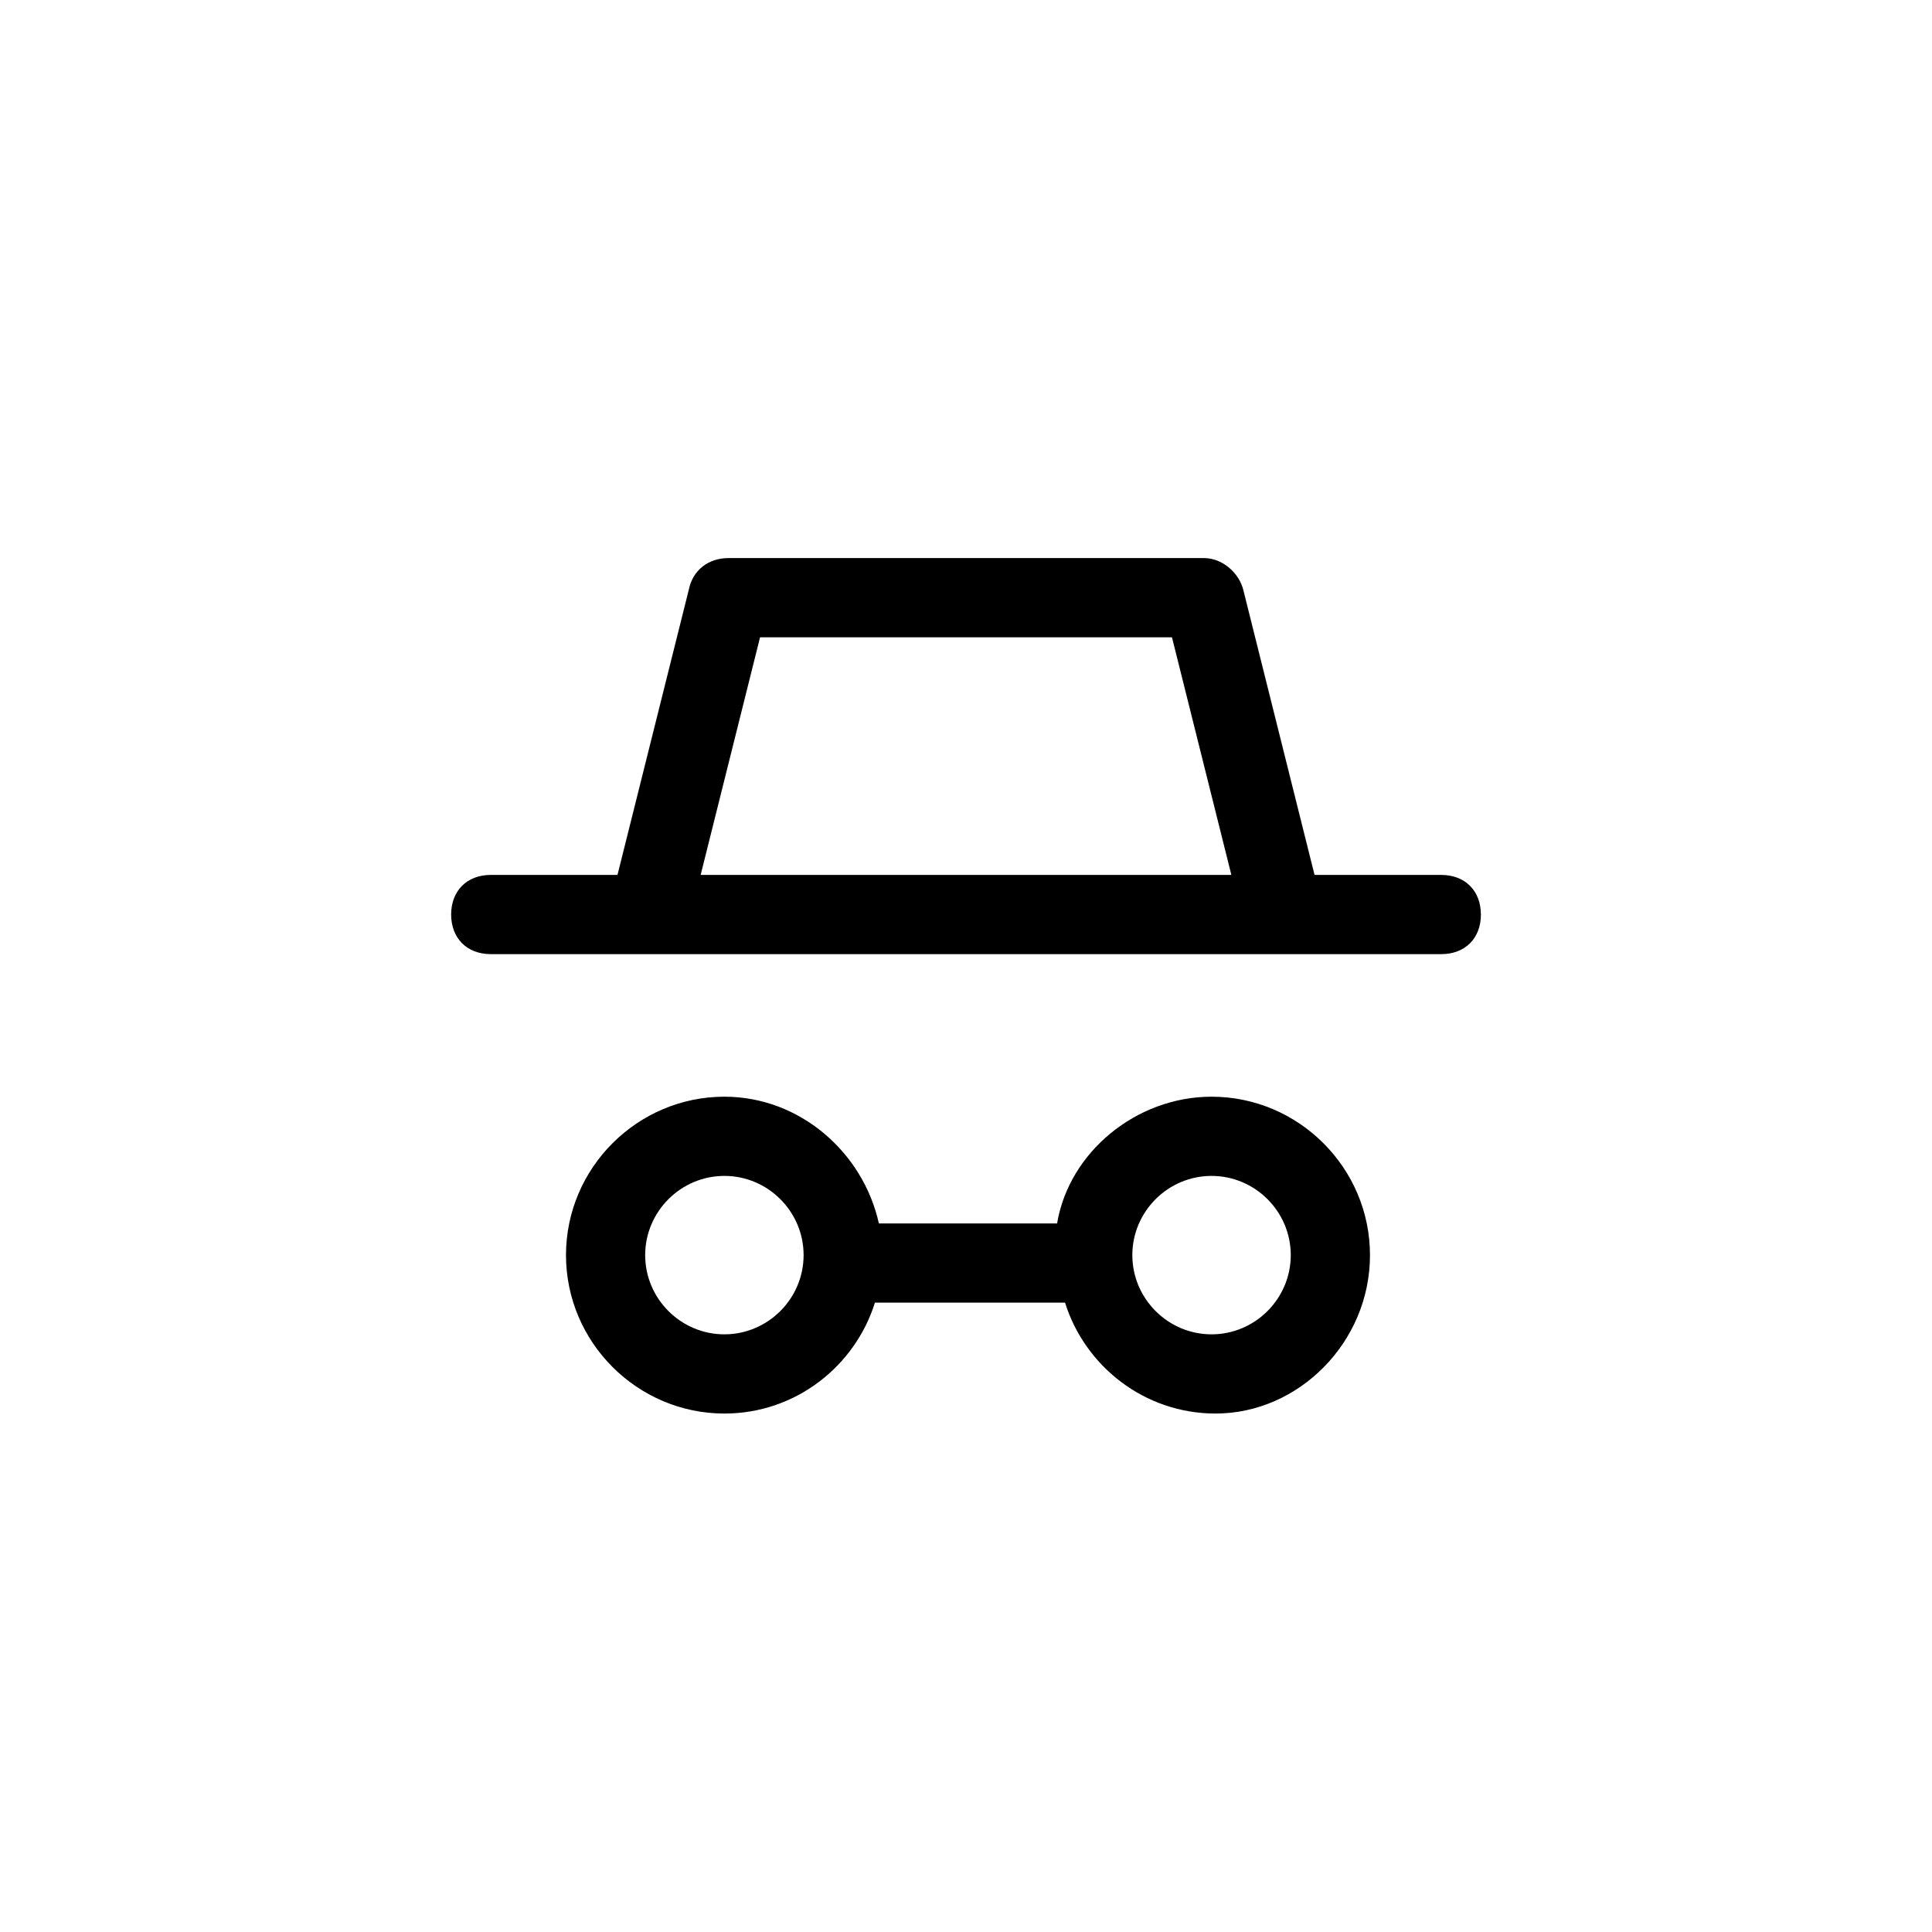
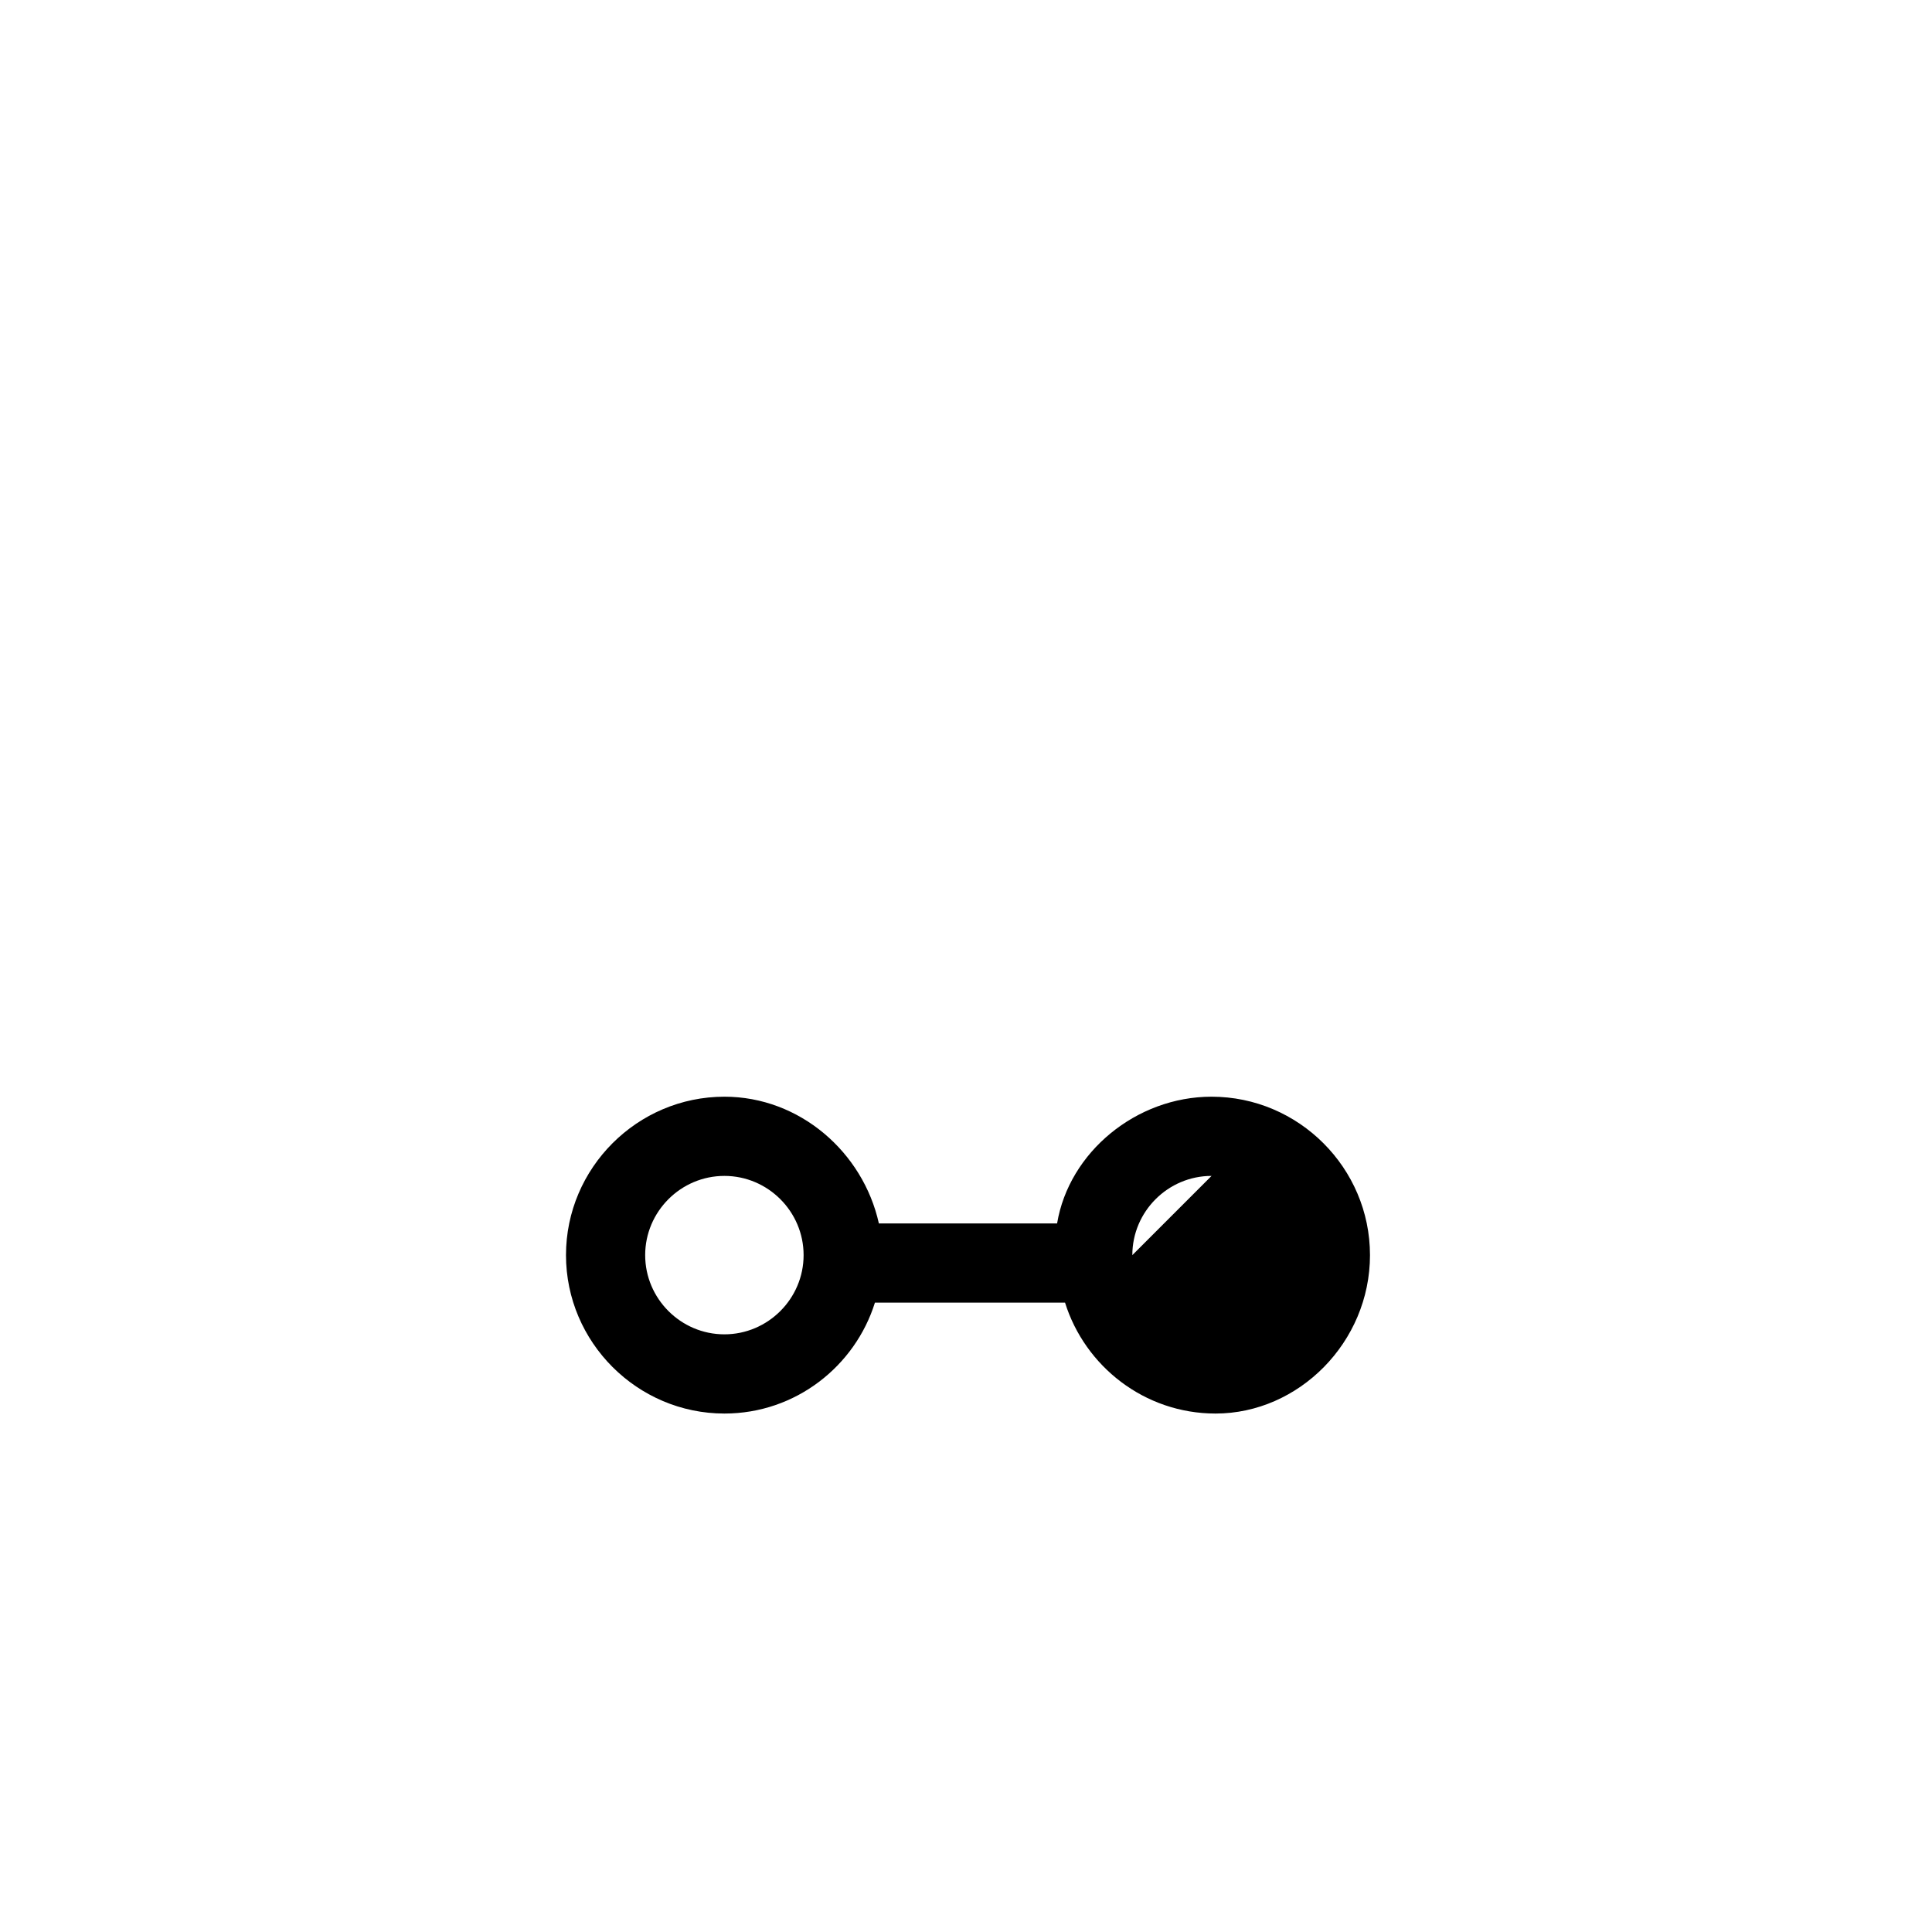
<svg xmlns="http://www.w3.org/2000/svg" fill="#000000" width="800px" height="800px" version="1.1" viewBox="144 144 512 512">
  <g>
-     <path d="m536.45 386.36c0-6.297-4.199-10.496-10.496-10.496h-33.586l-18.891-75.574c-1.051-4.199-5.246-8.398-10.496-8.398l-125.95 0.004c-5.246 0-9.445 3.148-10.496 8.398l-18.895 75.57h-33.586c-6.297 0-10.496 4.199-10.496 10.496s4.199 10.496 10.496 10.496h251.91c6.297 0 10.492-4.199 10.492-10.496zm-206.77-10.496 15.742-62.977h109.16l15.742 62.977z" />
-     <path d="m507.06 476.62c0-23.09-18.895-41.984-41.984-41.984-19.941 0-37.785 14.695-40.934 33.586h-47.23c-4.199-18.895-20.992-33.586-40.934-33.586-23.09 0-41.984 18.895-41.984 41.984s18.895 41.984 41.984 41.984c18.895 0 34.637-12.594 39.887-29.391h50.383c5.246 16.793 20.992 29.391 39.887 29.391 22.031 0 40.926-18.895 40.926-41.984zm-171.09 20.992c-11.547 0-20.992-9.445-20.992-20.992s9.445-20.992 20.992-20.992 20.992 9.445 20.992 20.992c0 11.543-9.445 20.992-20.992 20.992zm108.11-20.992c0-11.547 9.445-20.992 20.992-20.992s20.992 9.445 20.992 20.992-9.445 20.992-20.992 20.992-20.992-9.449-20.992-20.992z" />
+     <path d="m507.06 476.62c0-23.09-18.895-41.984-41.984-41.984-19.941 0-37.785 14.695-40.934 33.586h-47.23c-4.199-18.895-20.992-33.586-40.934-33.586-23.09 0-41.984 18.895-41.984 41.984s18.895 41.984 41.984 41.984c18.895 0 34.637-12.594 39.887-29.391h50.383c5.246 16.793 20.992 29.391 39.887 29.391 22.031 0 40.926-18.895 40.926-41.984zm-171.09 20.992c-11.547 0-20.992-9.445-20.992-20.992s9.445-20.992 20.992-20.992 20.992 9.445 20.992 20.992c0 11.543-9.445 20.992-20.992 20.992zm108.11-20.992c0-11.547 9.445-20.992 20.992-20.992z" />
  </g>
</svg>